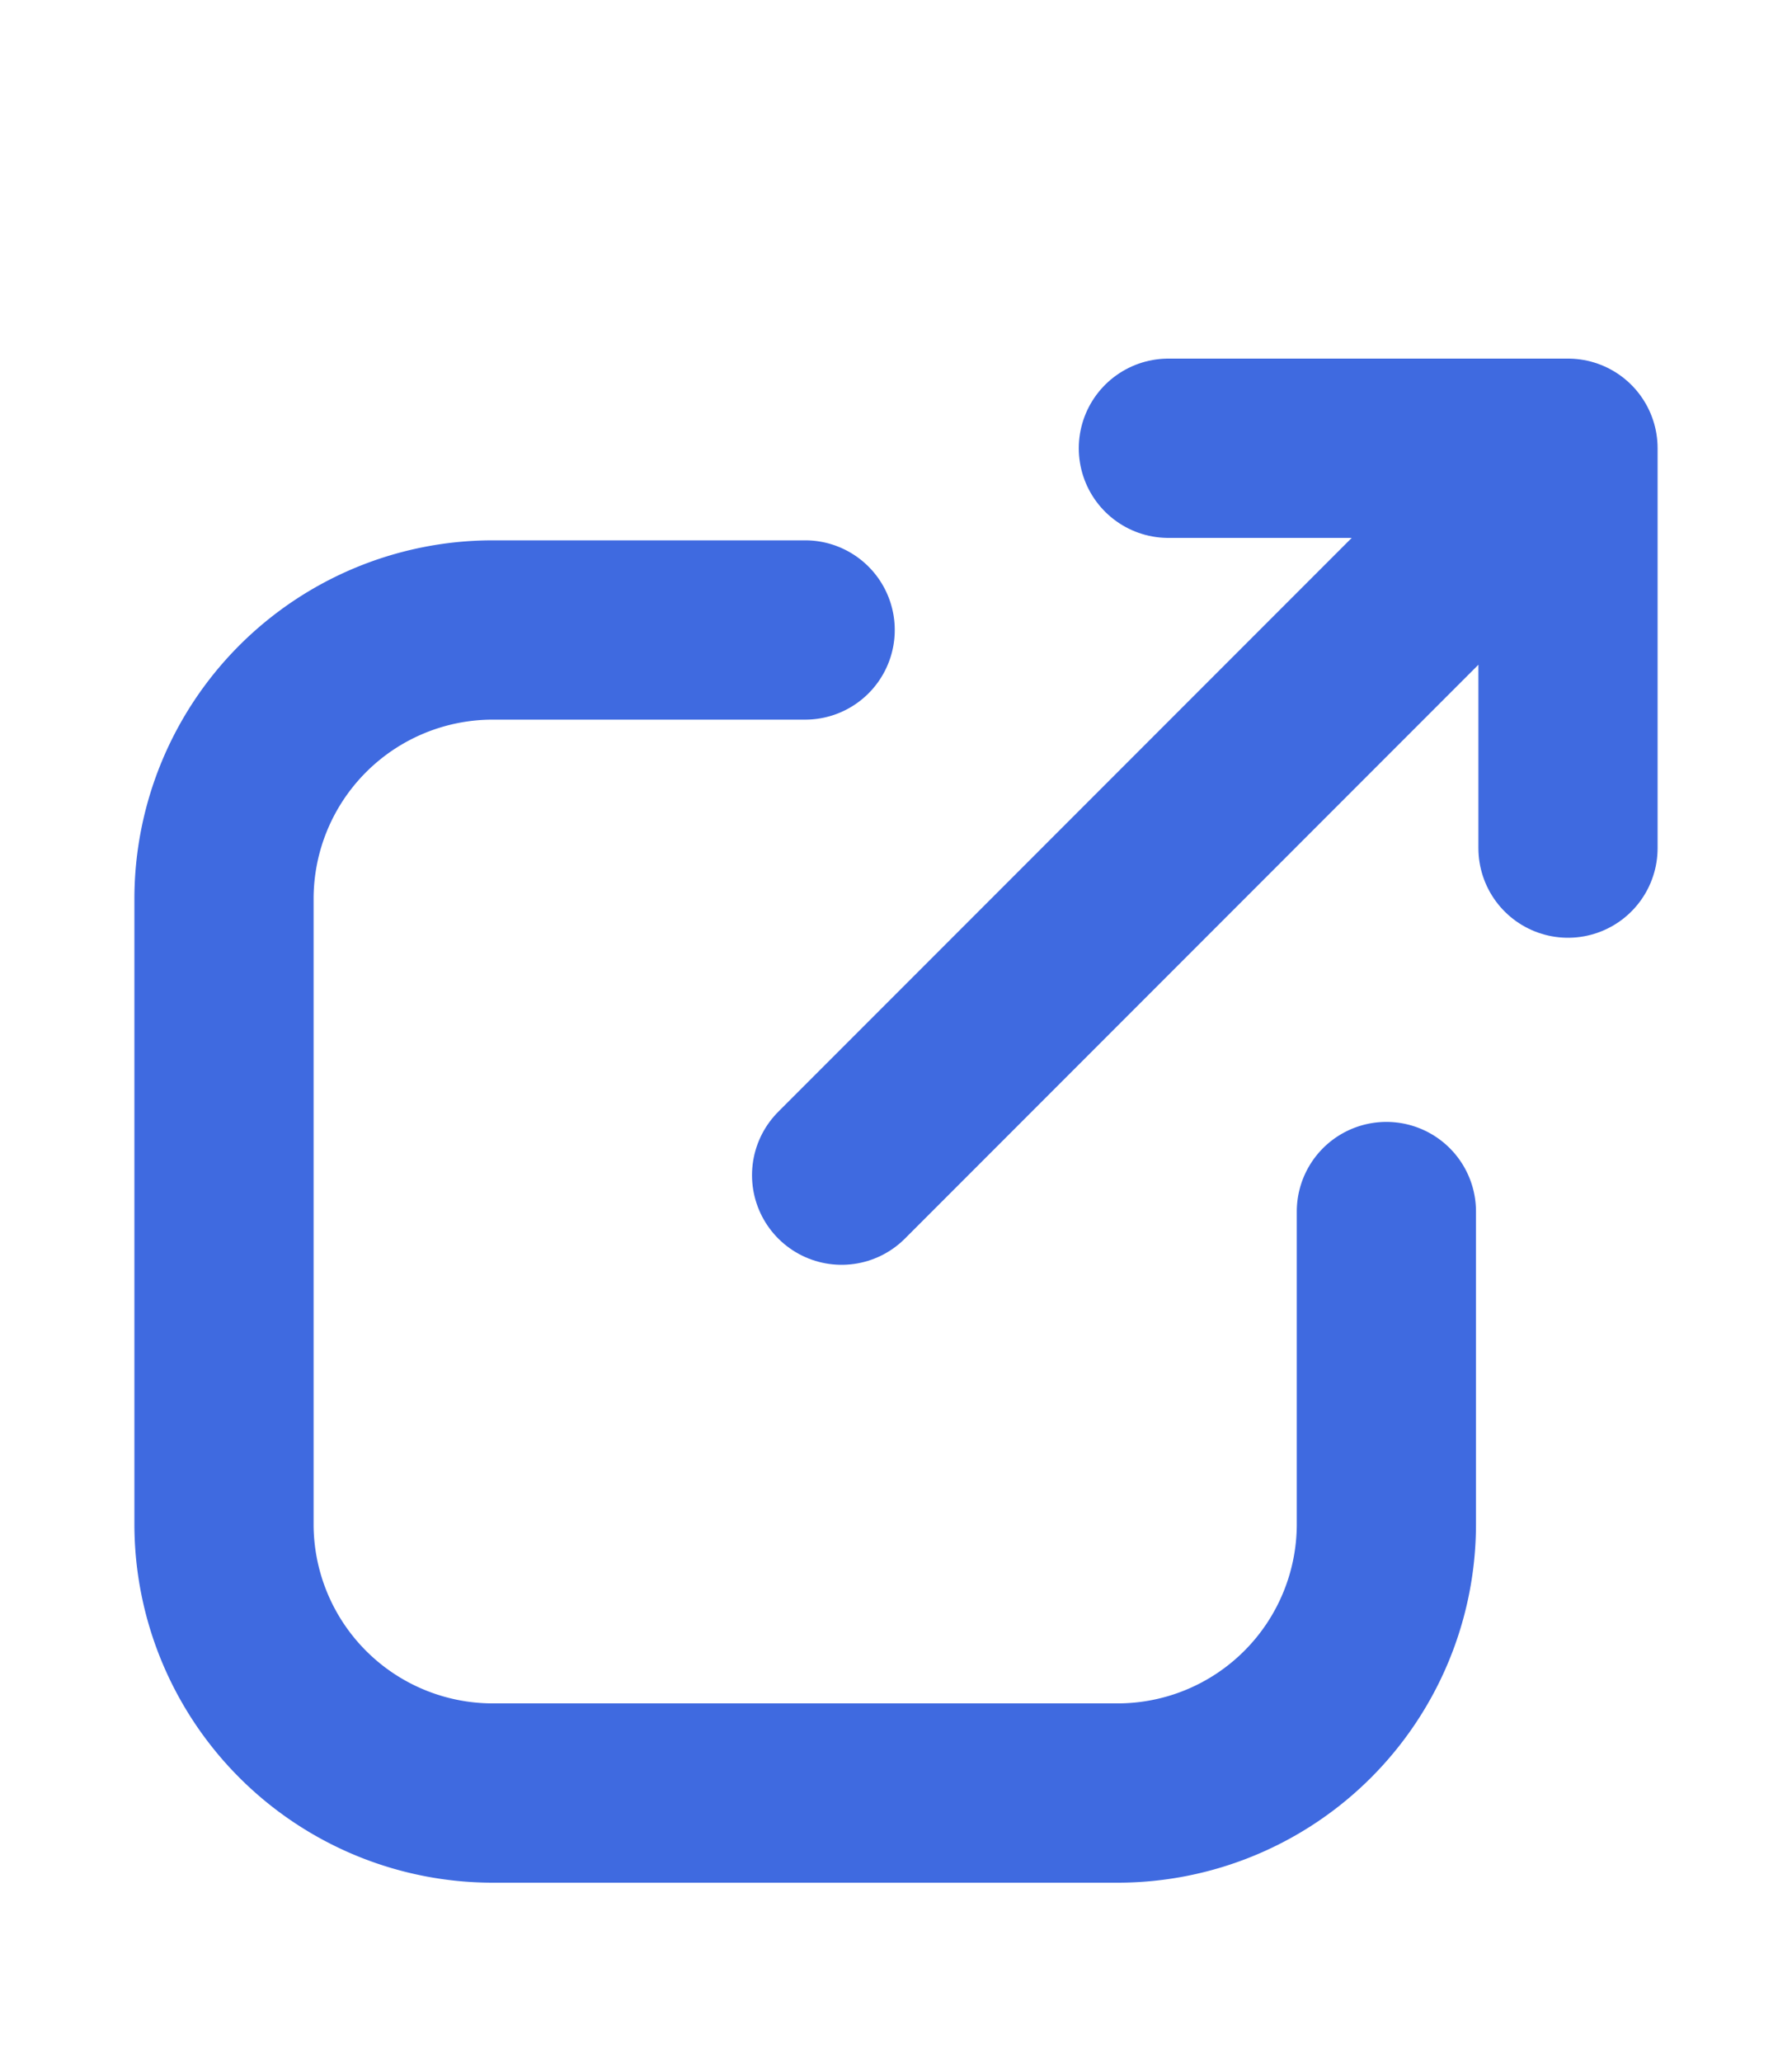
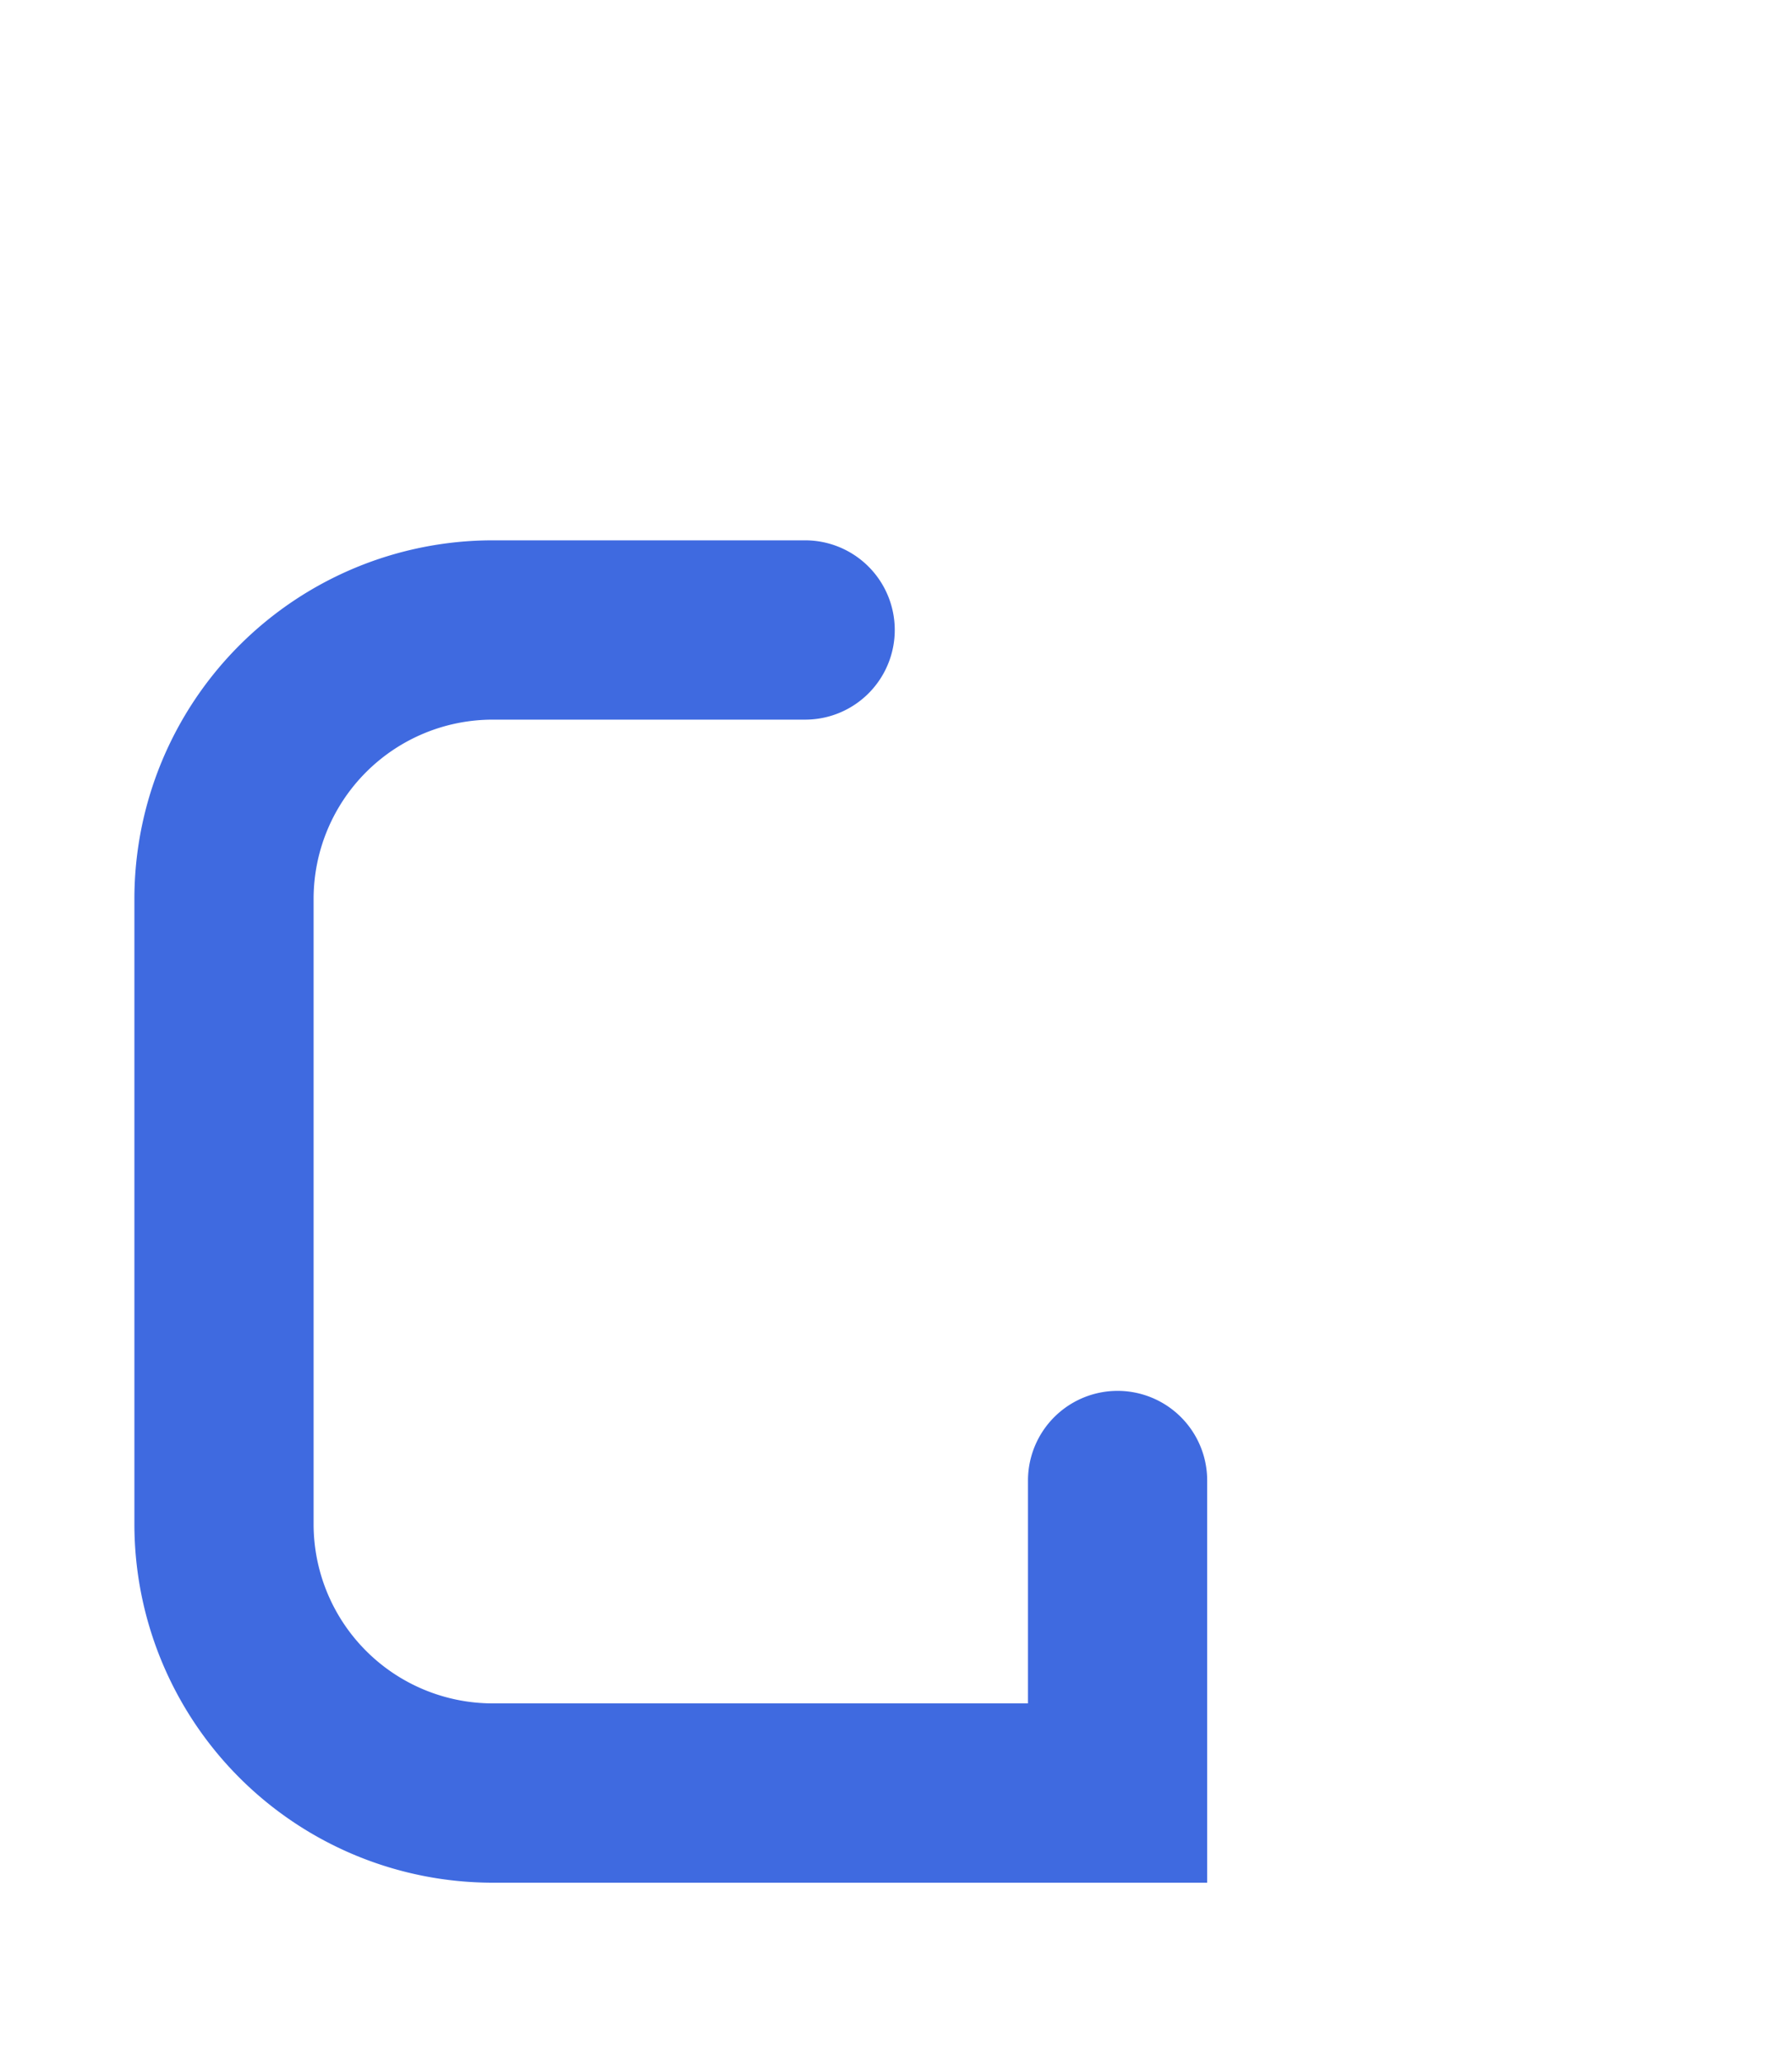
<svg xmlns="http://www.w3.org/2000/svg" width="20" height="23" viewBox="0 0 20 23" fill="none">
-   <path d="M8.986 7.027H5.5a3 3 0 0 0-3 3V17a3 3 0 0 0 3 3h6.973a3 3 0 0 0 3-3v-3.486" stroke="#3F6AE0" stroke-width="2" stroke-linecap="round" />
-   <path d="M9.393 13.108 17.5 5m0 0v4.46m0-4.46h-4.46" stroke="#3F6AE0" stroke-width="2" stroke-linecap="round" stroke-linejoin="round" />
+   <path d="M8.986 7.027H5.5a3 3 0 0 0-3 3V17a3 3 0 0 0 3 3h6.973v-3.486" stroke="#3F6AE0" stroke-width="2" stroke-linecap="round" />
</svg>